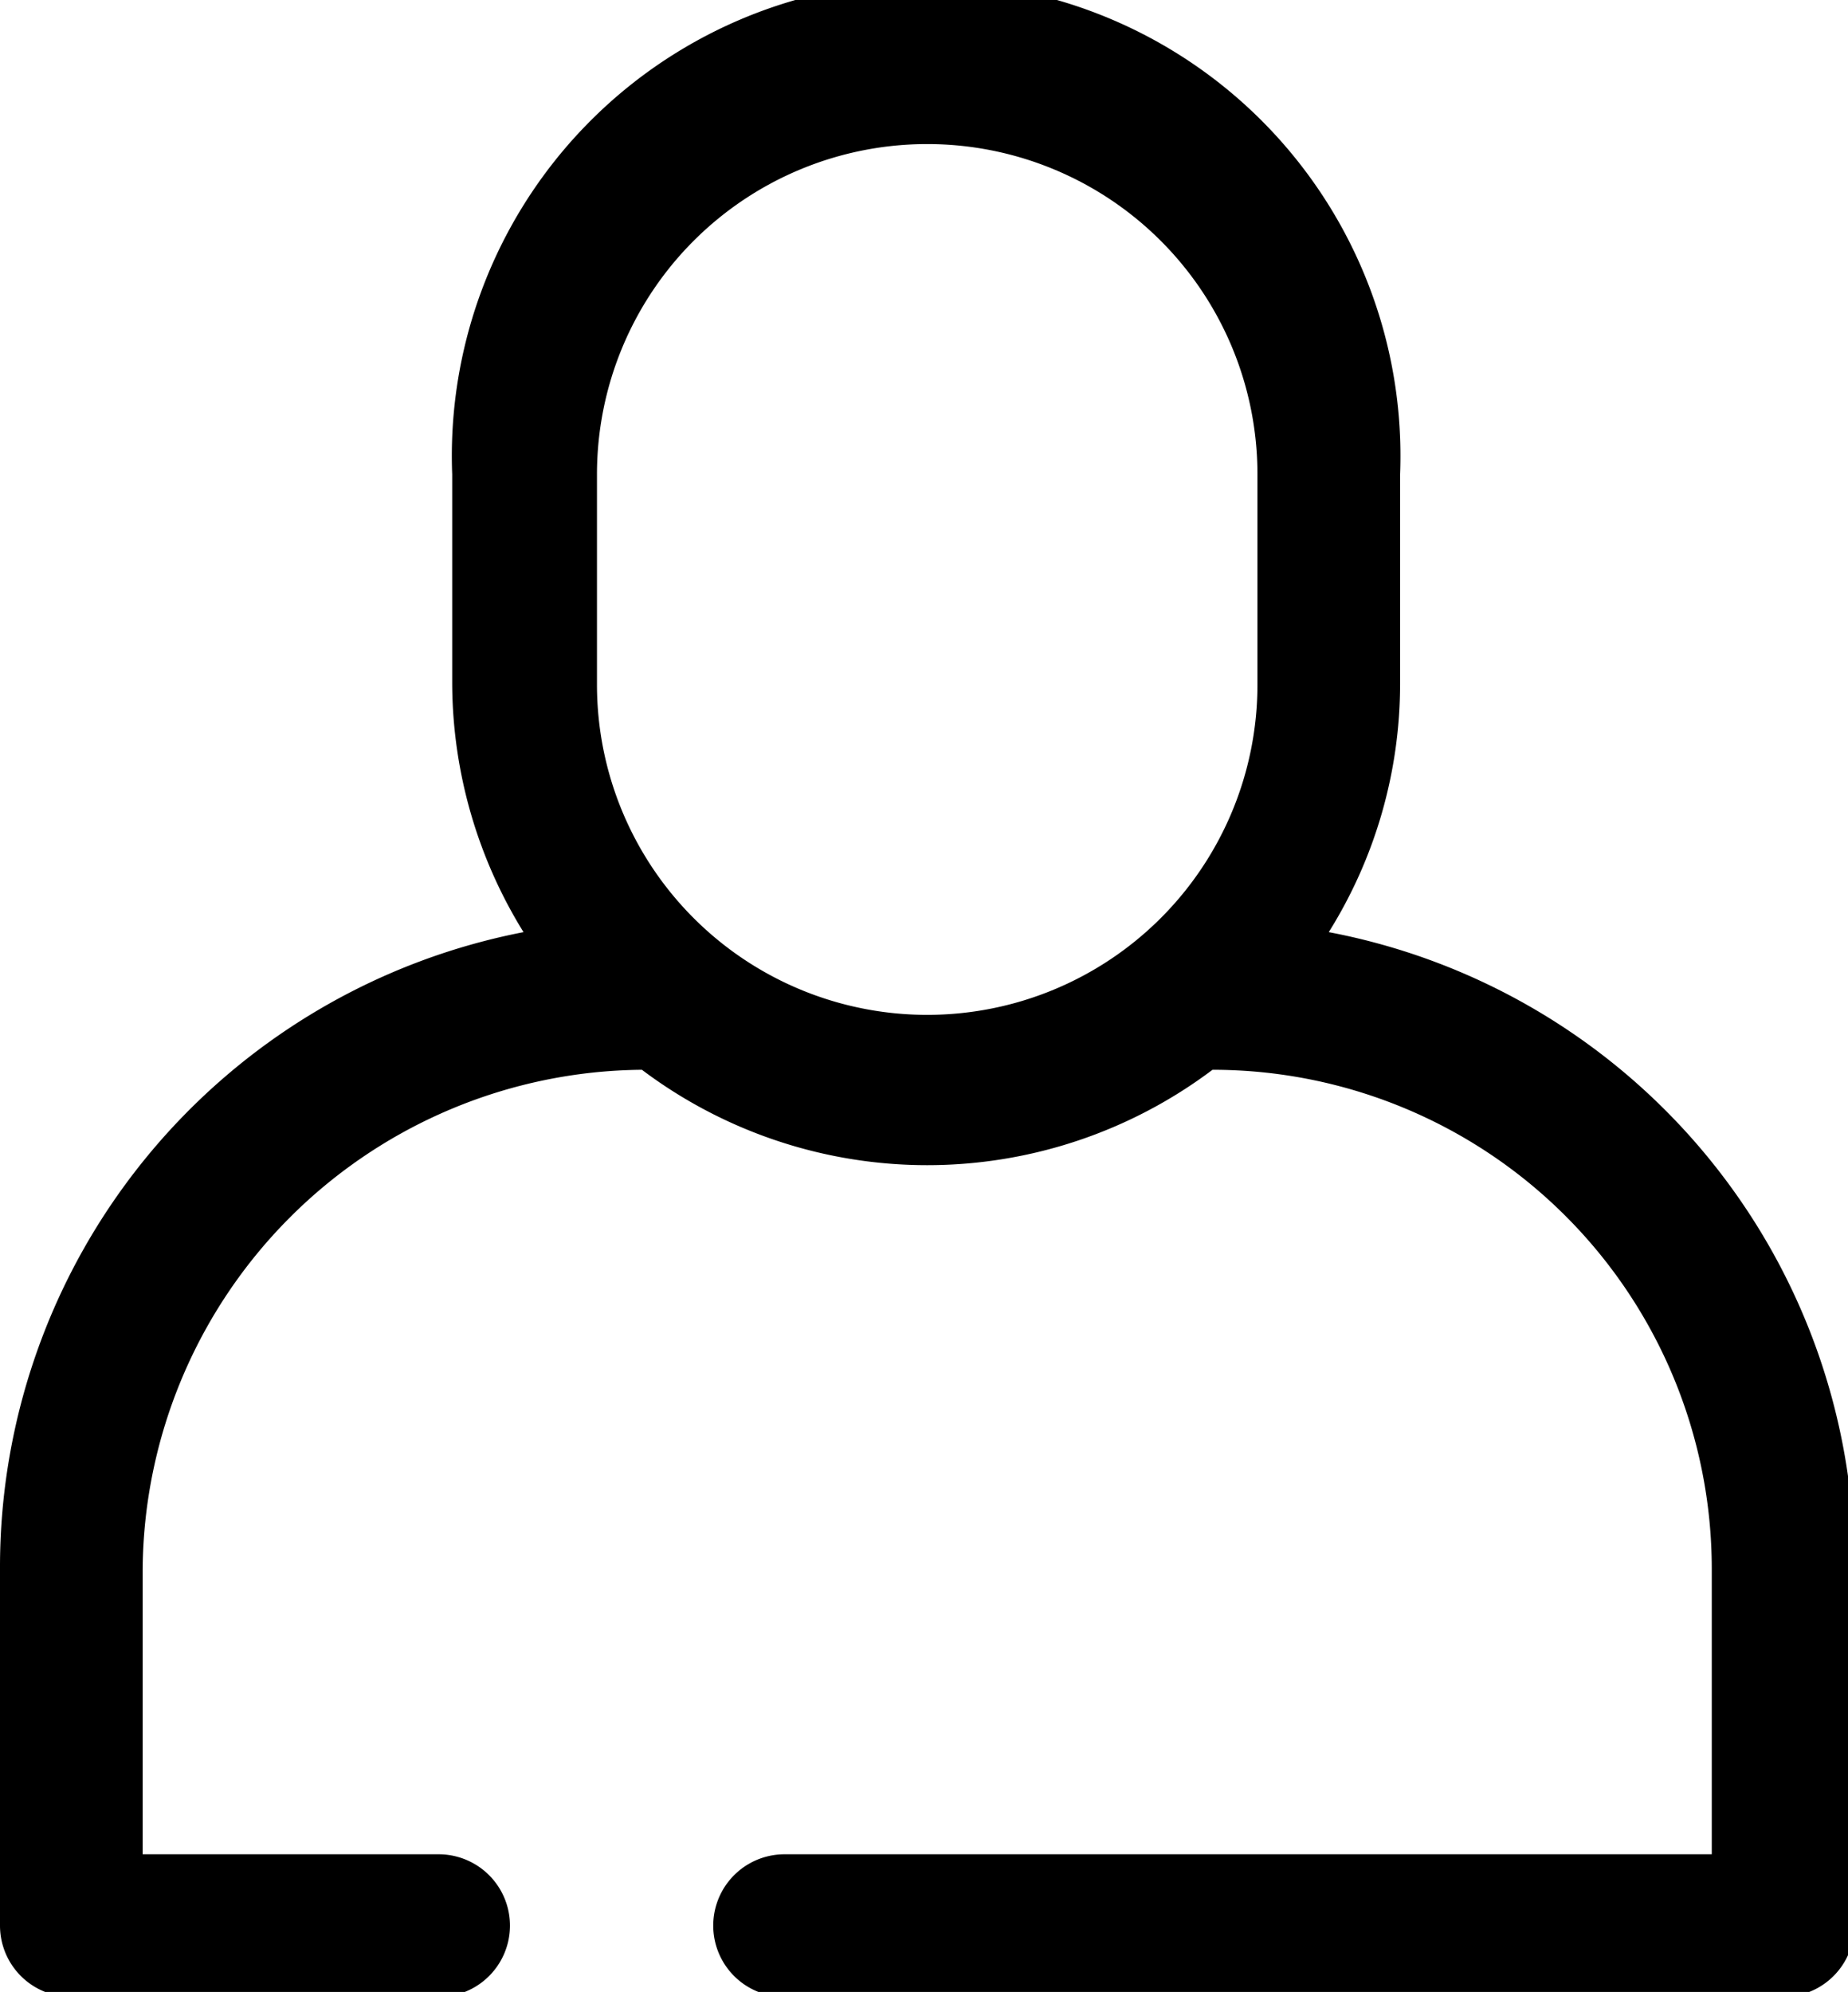
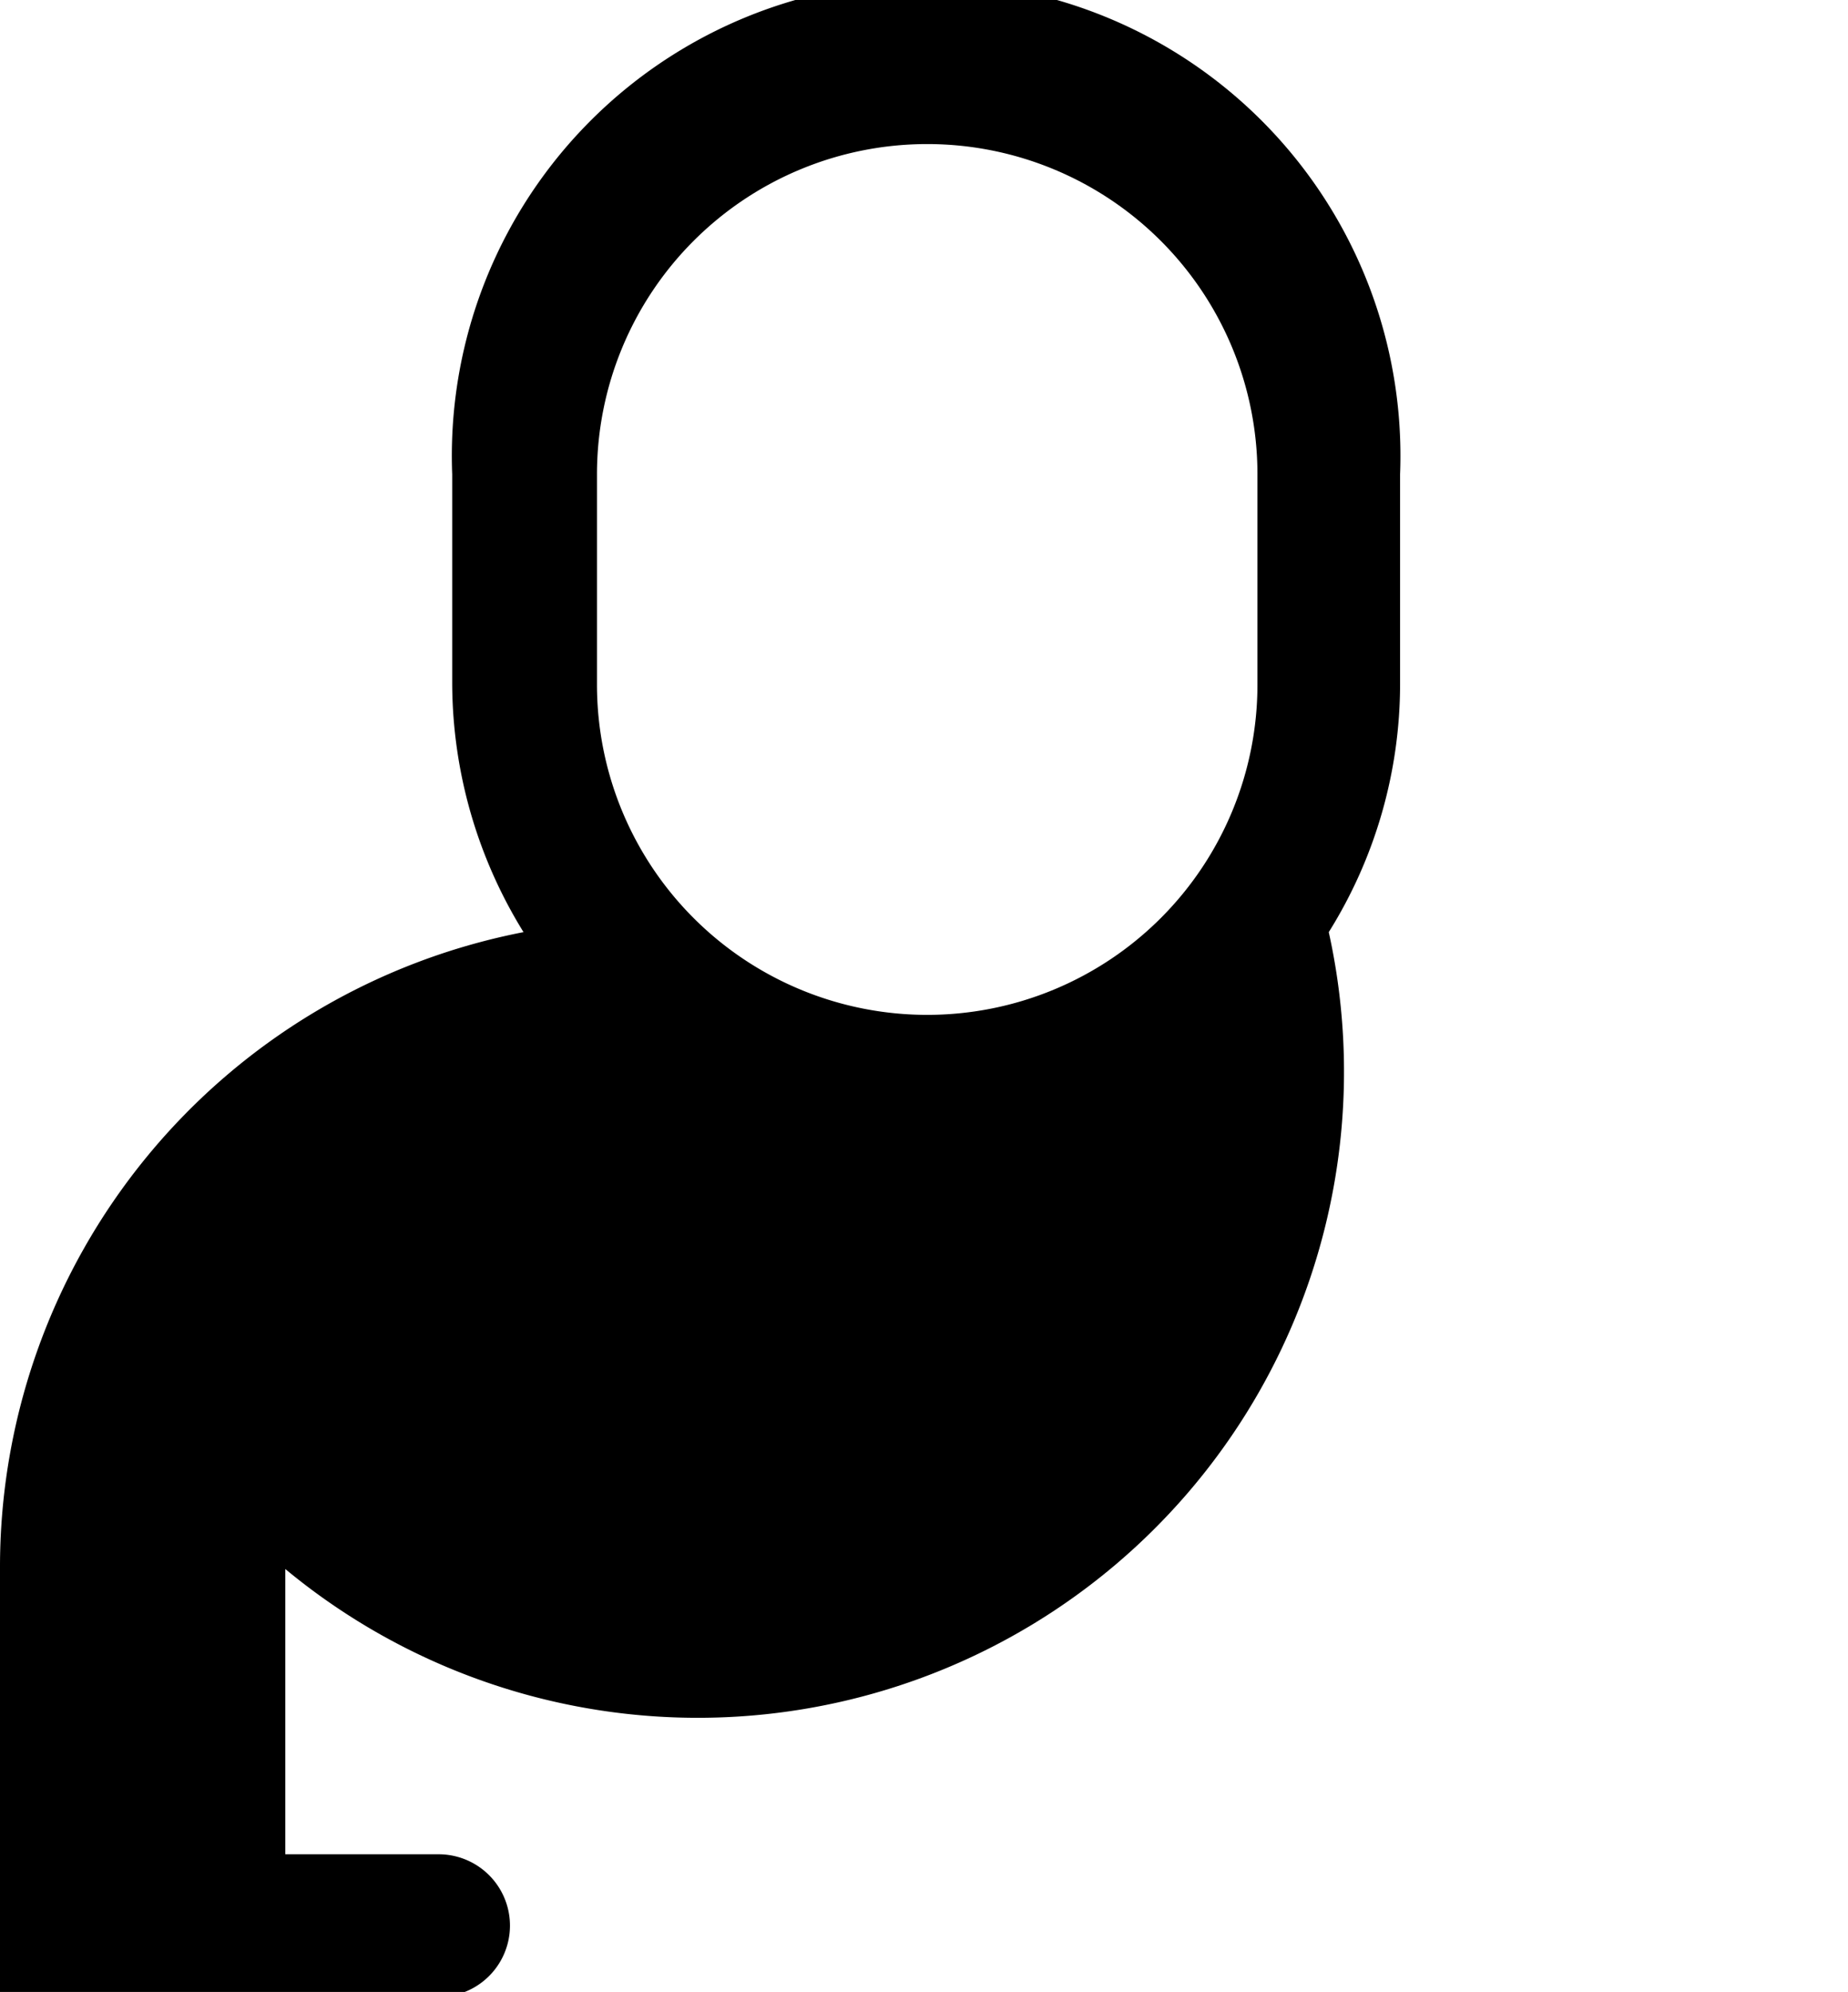
<svg xmlns="http://www.w3.org/2000/svg" viewBox="0 0 25.91 27.93">
  <g id="Layer_2" data-name="Layer 2">
    <g id="Layer_1-2" data-name="Layer 1">
-       <path d="M18.63,13.07a6.57,6.57,0,0,0,1-3.47V6.65a6.65,6.65,0,1,0-13.29,0V9.6a6.67,6.67,0,0,0,1,3.47A9.07,9.07,0,0,0,0,22v5a1,1,0,0,0,1,1H6.15a1,1,0,1,0,0-2H2V22a7.06,7.06,0,0,1,7-7,6.65,6.65,0,0,0,8,0,7,7,0,0,1,7,7v4h-13a1,1,0,1,0,0,2h14a1,1,0,0,0,1-1V22A9.06,9.06,0,0,0,18.63,13.07Zm-1-3.47a4.63,4.63,0,0,1-9.26,0V6.65a4.63,4.63,0,0,1,9.26,0Z" />
+       <path d="M18.63,13.07a6.57,6.57,0,0,0,1-3.47V6.65a6.65,6.65,0,1,0-13.29,0V9.6a6.67,6.67,0,0,0,1,3.47A9.07,9.07,0,0,0,0,22v5a1,1,0,0,0,1,1H6.15a1,1,0,1,0,0-2H2V22v4h-13a1,1,0,1,0,0,2h14a1,1,0,0,0,1-1V22A9.06,9.06,0,0,0,18.63,13.07Zm-1-3.47a4.63,4.63,0,0,1-9.26,0V6.65a4.63,4.63,0,0,1,9.26,0Z" />
    </g>
  </g>
</svg>